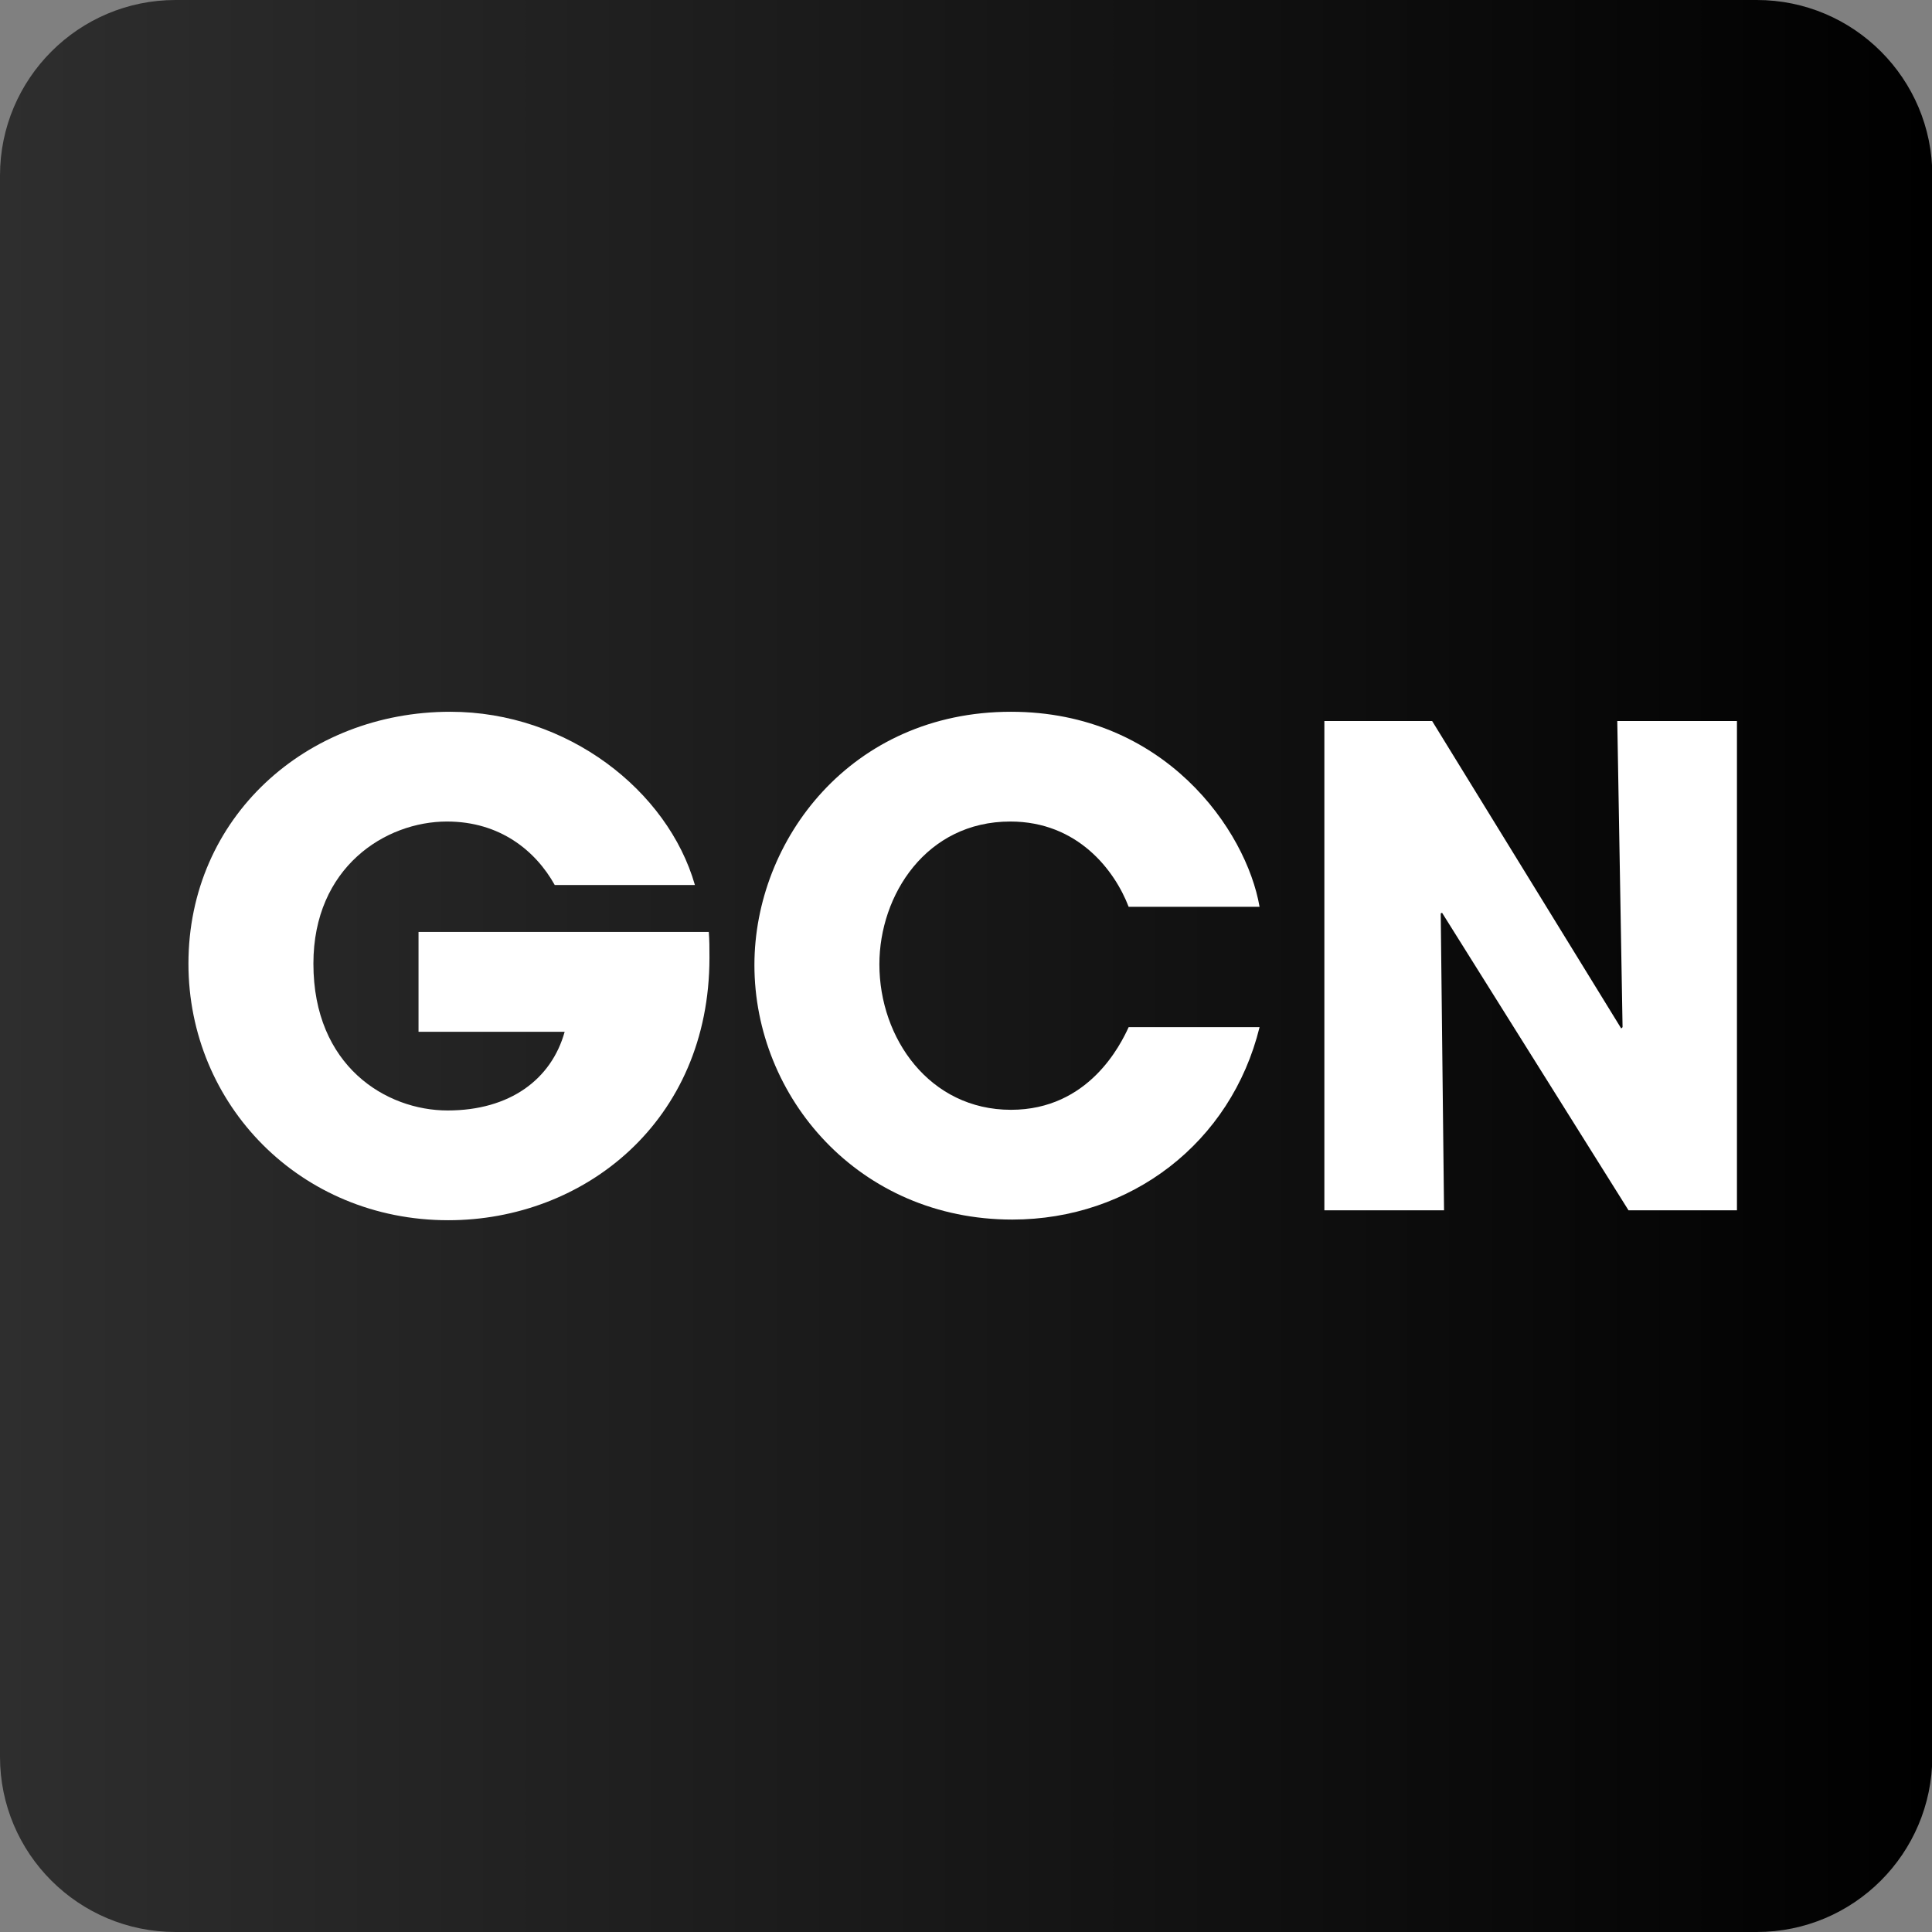
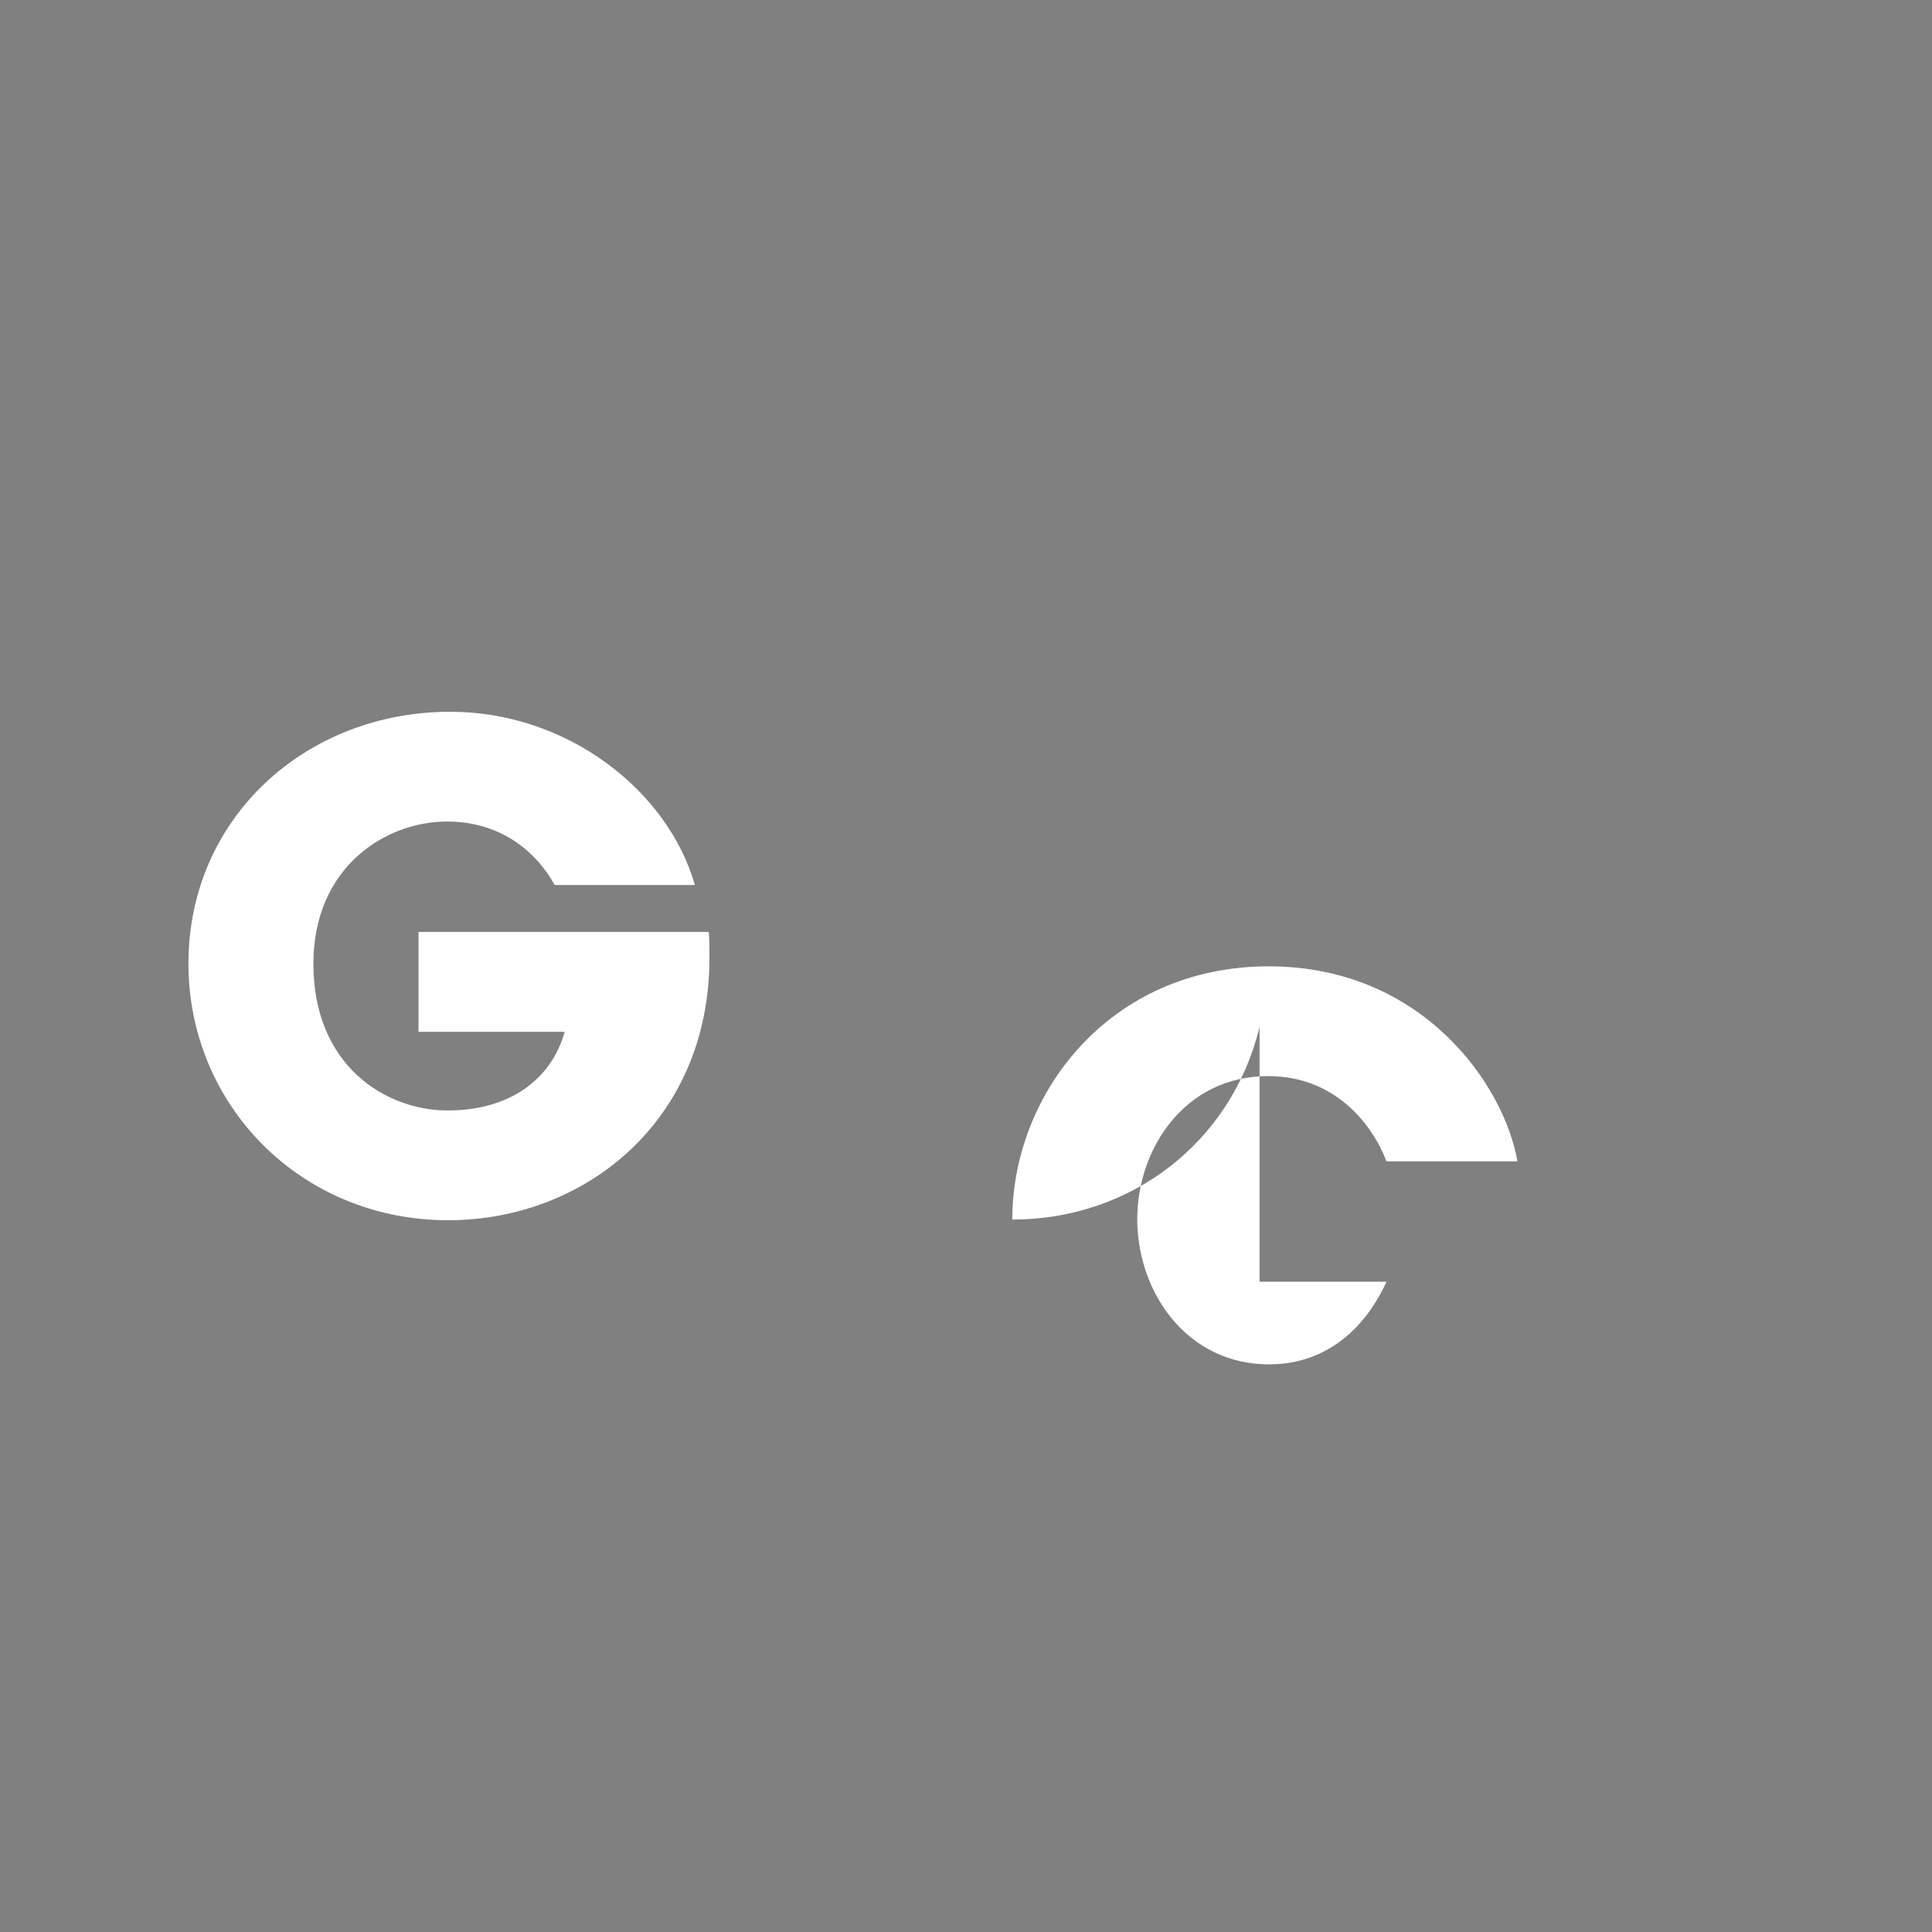
<svg xmlns="http://www.w3.org/2000/svg" version="1.1" id="Layer_1" x="0px" y="0px" viewBox="0 0 584.4 584.4" style="enable-background:new 0 0 584.4 584.4;" xml:space="preserve">
  <rect x="0" y="0" width="584.4" height="584.4" fill="#808080" stroke="none" />
  <style type="text/css">
	.st0{fill:url(#SVGID_1_);}
	.st1{fill:#FFFFFF;}
</style>
  <linearGradient id="SVGID_1_" gradientUnits="userSpaceOnUse" x1="0" y1="292.2" x2="584.5" y2="292.2">
    <stop offset="0" style="stop-color:#2E2E2E" />
    <stop offset="1" style="stop-color:#000000" />
  </linearGradient>
-   <path class="st0" d="M531.4,584.4H53.1c-29.3,0-53.1-23.7-53.1-53V53.1C0,23.8,23.8,0,53.1,0h478.3c29.3,0,53.1,23.8,53.1,53.1  v478.3C584.4,560.7,560.7,584.4,531.4,584.4z" />
  <g>
    <path class="st1" d="M214.4,281.9c0.2,2.6,0.2,4.8,0.2,7.8c0,49.6-38,79.4-79,79.4c-44.8,0-78.6-35-78.6-77.6   c0-44.2,35.6-76.2,79.2-76.2c35.4,0,65.8,23.8,74,52.4h-42.4c-5.8-10.4-16.6-19.2-32.6-19.2c-18.6,0-40.4,13.8-40.4,43   c0,31,22,44.4,40.6,44.4c18.8,0,31.4-9.4,35.4-23.8h-44.2v-30.2H214.4z" />
-     <path class="st1" d="M381,310.7c-8.6,35-39,58.2-74.8,58.2c-46.4,0-78-37-78-77c0-37.8,29.2-76.6,77.6-76.6   c46.4,0,71.2,35.8,75.2,59h-39.6c-4.2-11-15.4-25.8-35.8-25.8c-25.4,0-39.6,22.2-39.6,43.2c0,22.4,15.2,44,39.8,44   c23.6,0,33.2-19.8,35.6-25H381z" />
-     <path class="st1" d="M400.6,218.1h32.6l57.2,93l0.4-0.4l-1.6-92.6h36.2v148h-32.8l-56.4-90l-0.4,0.2l1,89.8h-36.2L400.6,218.1   L400.6,218.1z" />
+     <path class="st1" d="M381,310.7c-8.6,35-39,58.2-74.8,58.2c0-37.8,29.2-76.6,77.6-76.6   c46.4,0,71.2,35.8,75.2,59h-39.6c-4.2-11-15.4-25.8-35.8-25.8c-25.4,0-39.6,22.2-39.6,43.2c0,22.4,15.2,44,39.8,44   c23.6,0,33.2-19.8,35.6-25H381z" />
  </g>
</svg>